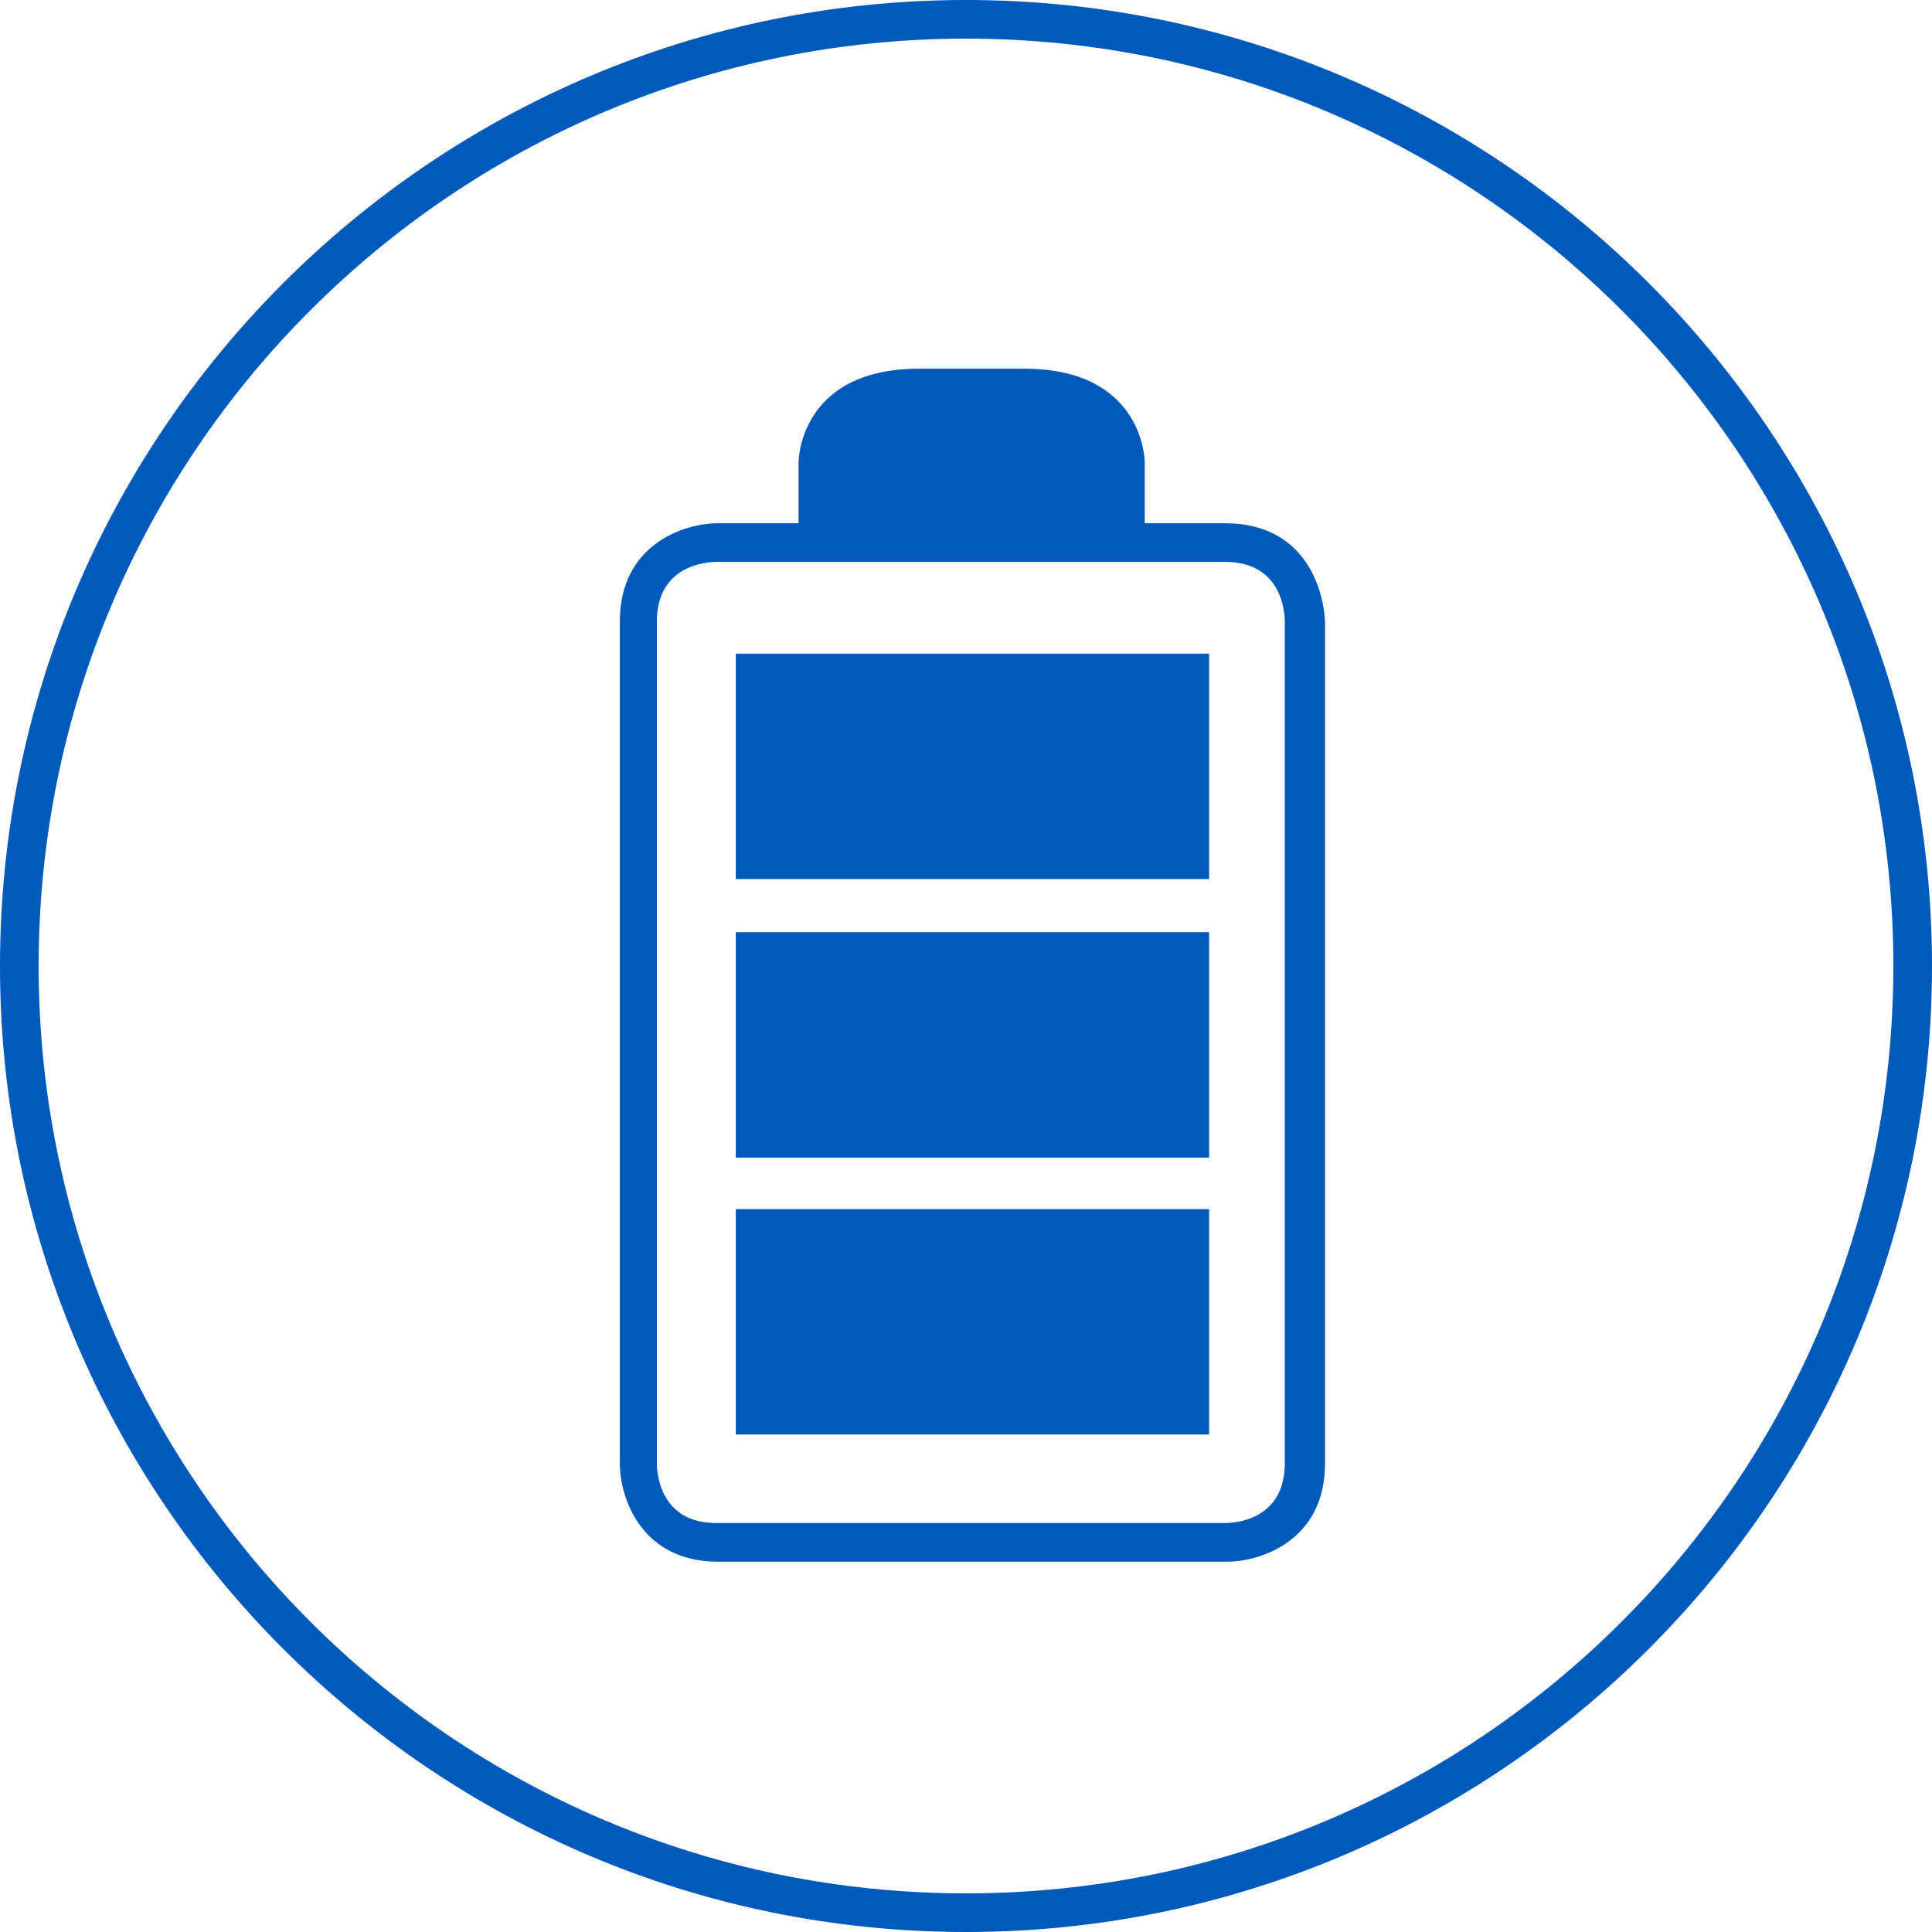
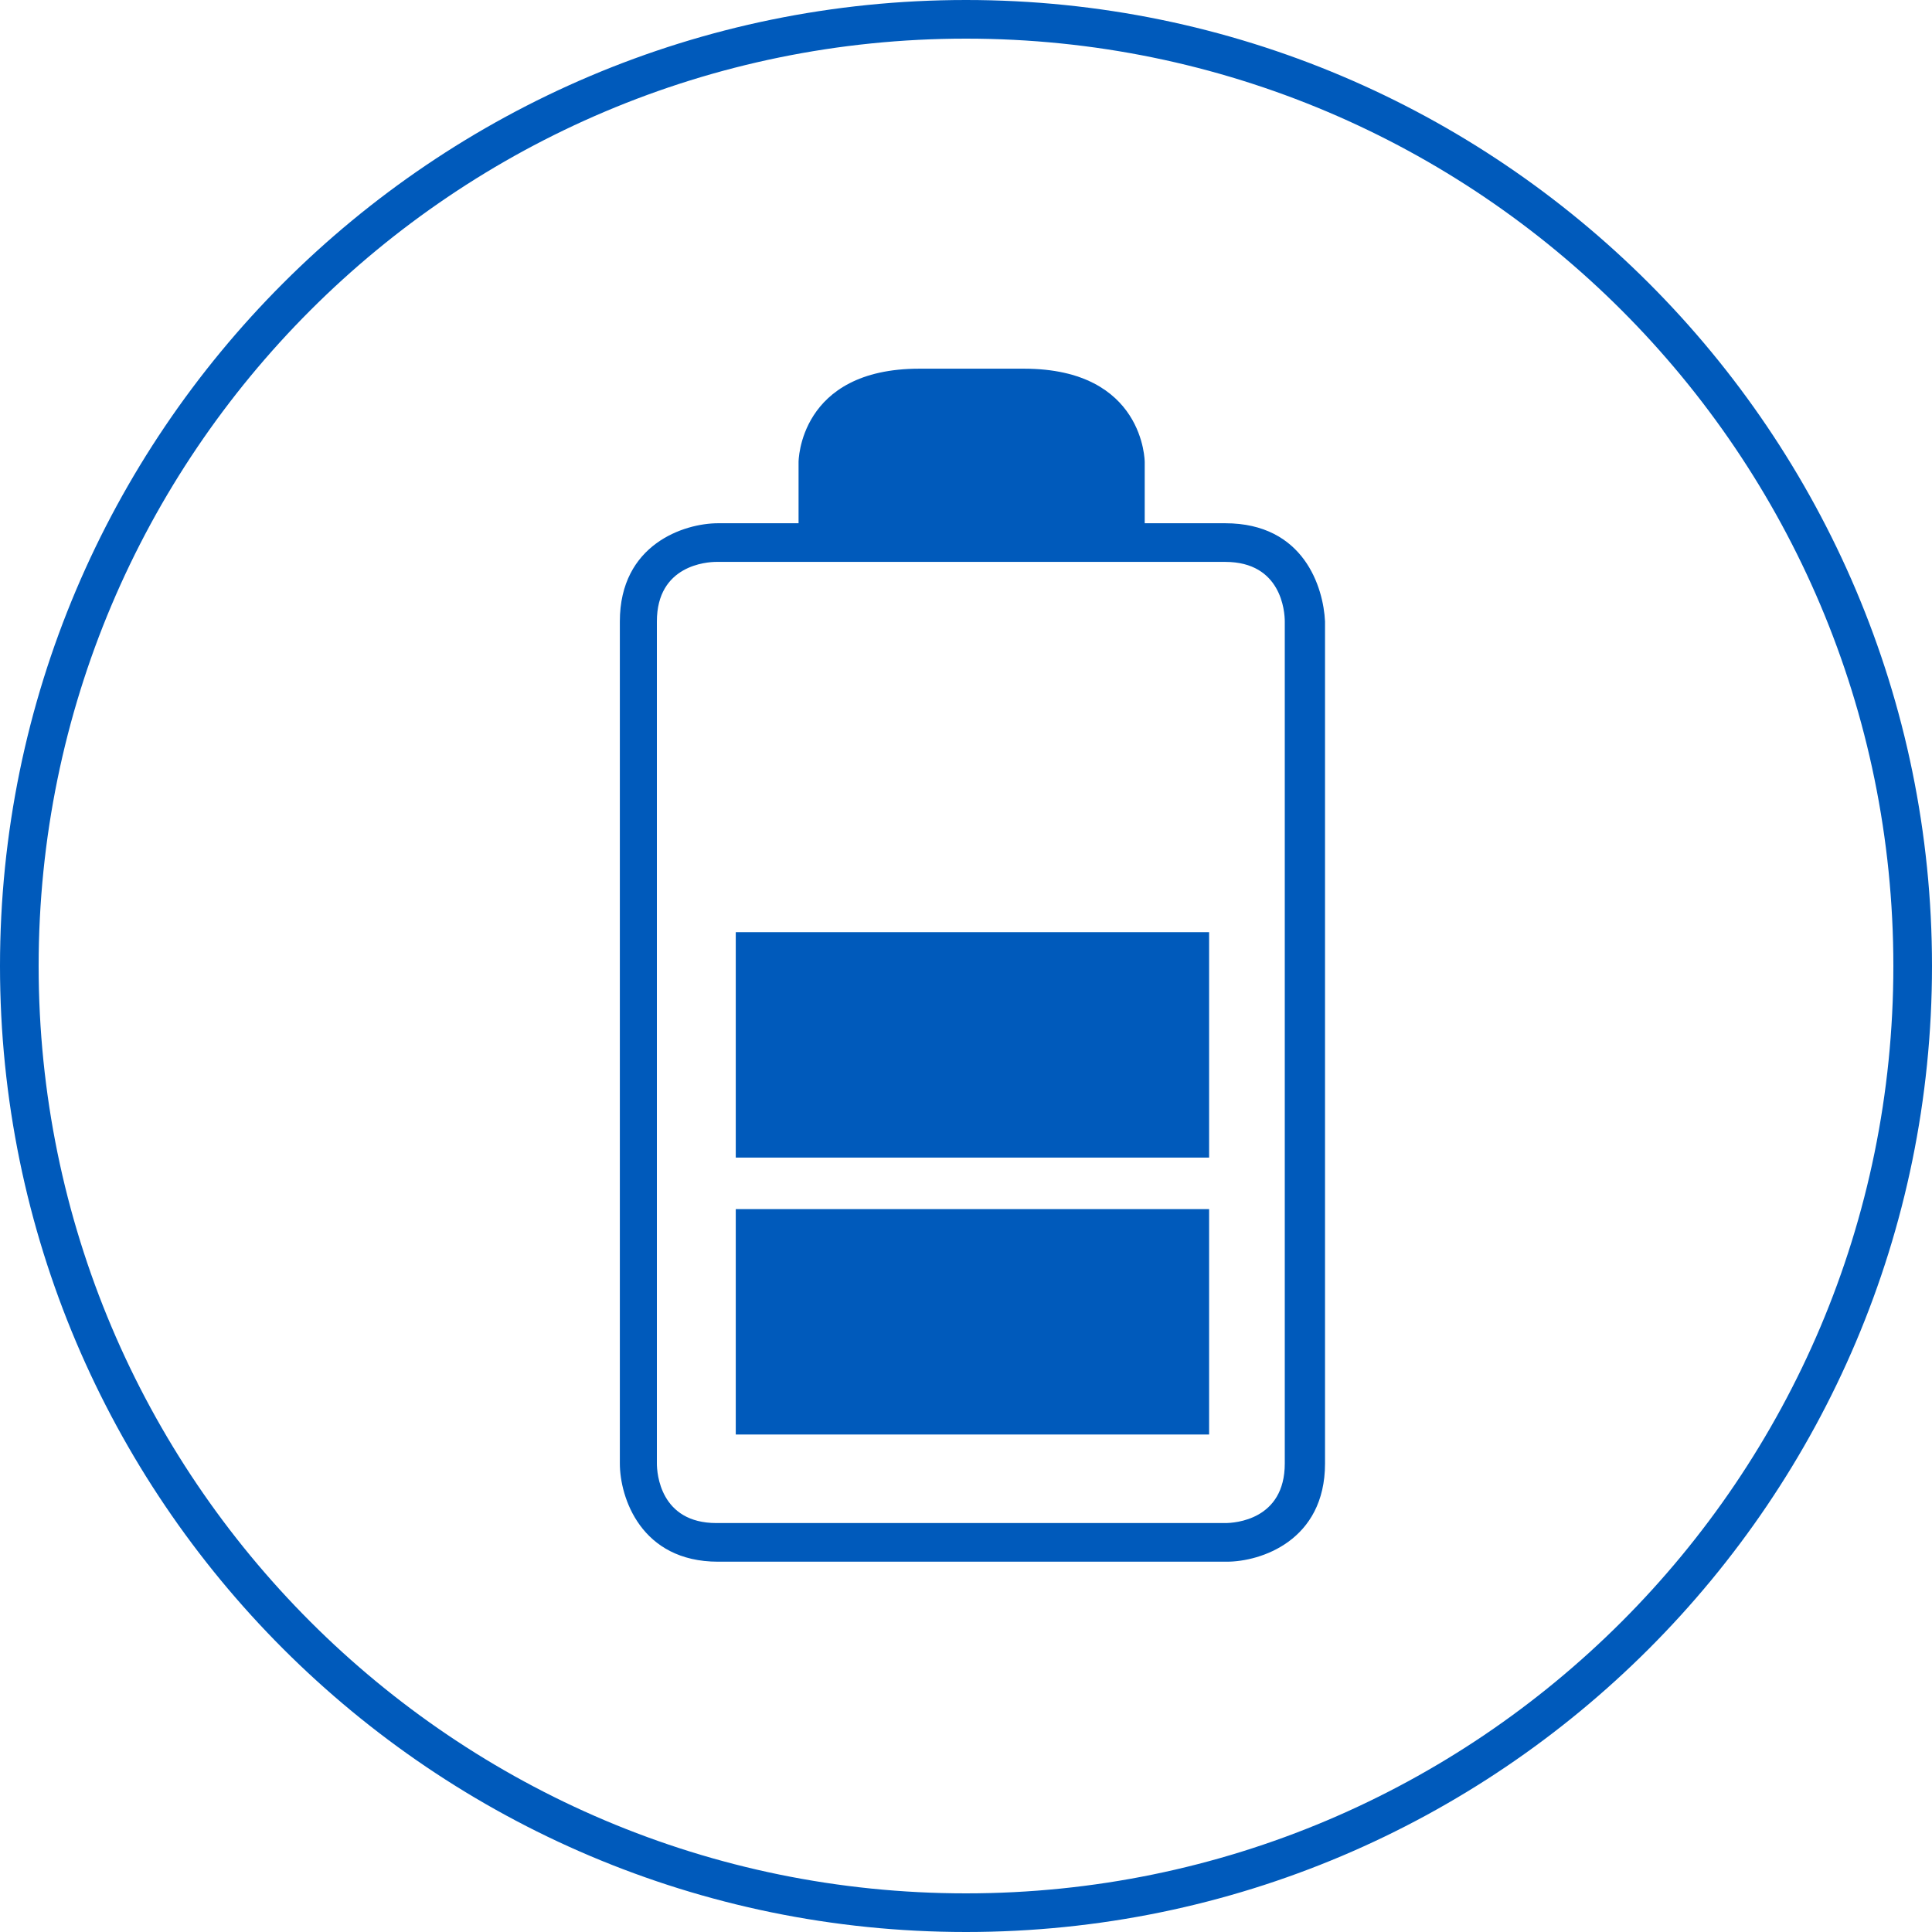
<svg xmlns="http://www.w3.org/2000/svg" version="1.1" id="Ebene_1" x="0px" y="0px" viewBox="0 0 120 120" style="enable-background:new 0 0 120 120;" xml:space="preserve">
  <style type="text/css">
	.st0{fill:#005ABB;}
</style>
  <g>
-     <path class="st0" d="M60,0C26.9,0,0,26.9,0,60s26.9,60,60,60s60-26.9,60-60S93.1,0,60,0z M60,117.6C28.2,117.6,2.4,91.8,2.4,60   S28.2,2.4,60,2.4s57.6,25.8,57.6,57.6S91.8,117.6,60,117.6z" />
+     <path class="st0" d="M60,0C26.9,0,0,26.9,0,60s26.9,60,60,60s60-26.9,60-60S93.1,0,60,0M60,117.6C28.2,117.6,2.4,91.8,2.4,60   S28.2,2.4,60,2.4s57.6,25.8,57.6,57.6S91.8,117.6,60,117.6z" />
    <path class="st0" d="M76.1,32.5h-5v-3.8c0,0,0-5.8-7.5-5.8h-3.2h-3.3c-7.5,0-7.5,5.8-7.5,5.8v3.8h-5c-2.1,0-6.1,1.3-6.1,6.1v52.3   c0,2.1,1.3,6.1,6.1,6.1h31.6c2.1,0,6.1-1.3,6.1-6.1V38.6C82.2,36.5,81,32.5,76.1,32.5z M79.8,90.9c0,3.5-3.1,3.7-3.7,3.7H44.5   c-3.5,0-3.7-3.1-3.7-3.7V38.6c0-3.5,3.1-3.7,3.7-3.7h31.6c3.5,0,3.7,3.1,3.7,3.7V90.9z" />
    <rect x="45.7" y="75.1" class="st0" width="29.4" height="14" />
    <rect x="45.7" y="57.9" class="st0" width="29.4" height="14" />
-     <rect x="45.7" y="40.6" class="st0" width="29.4" height="14" />
  </g>
</svg>